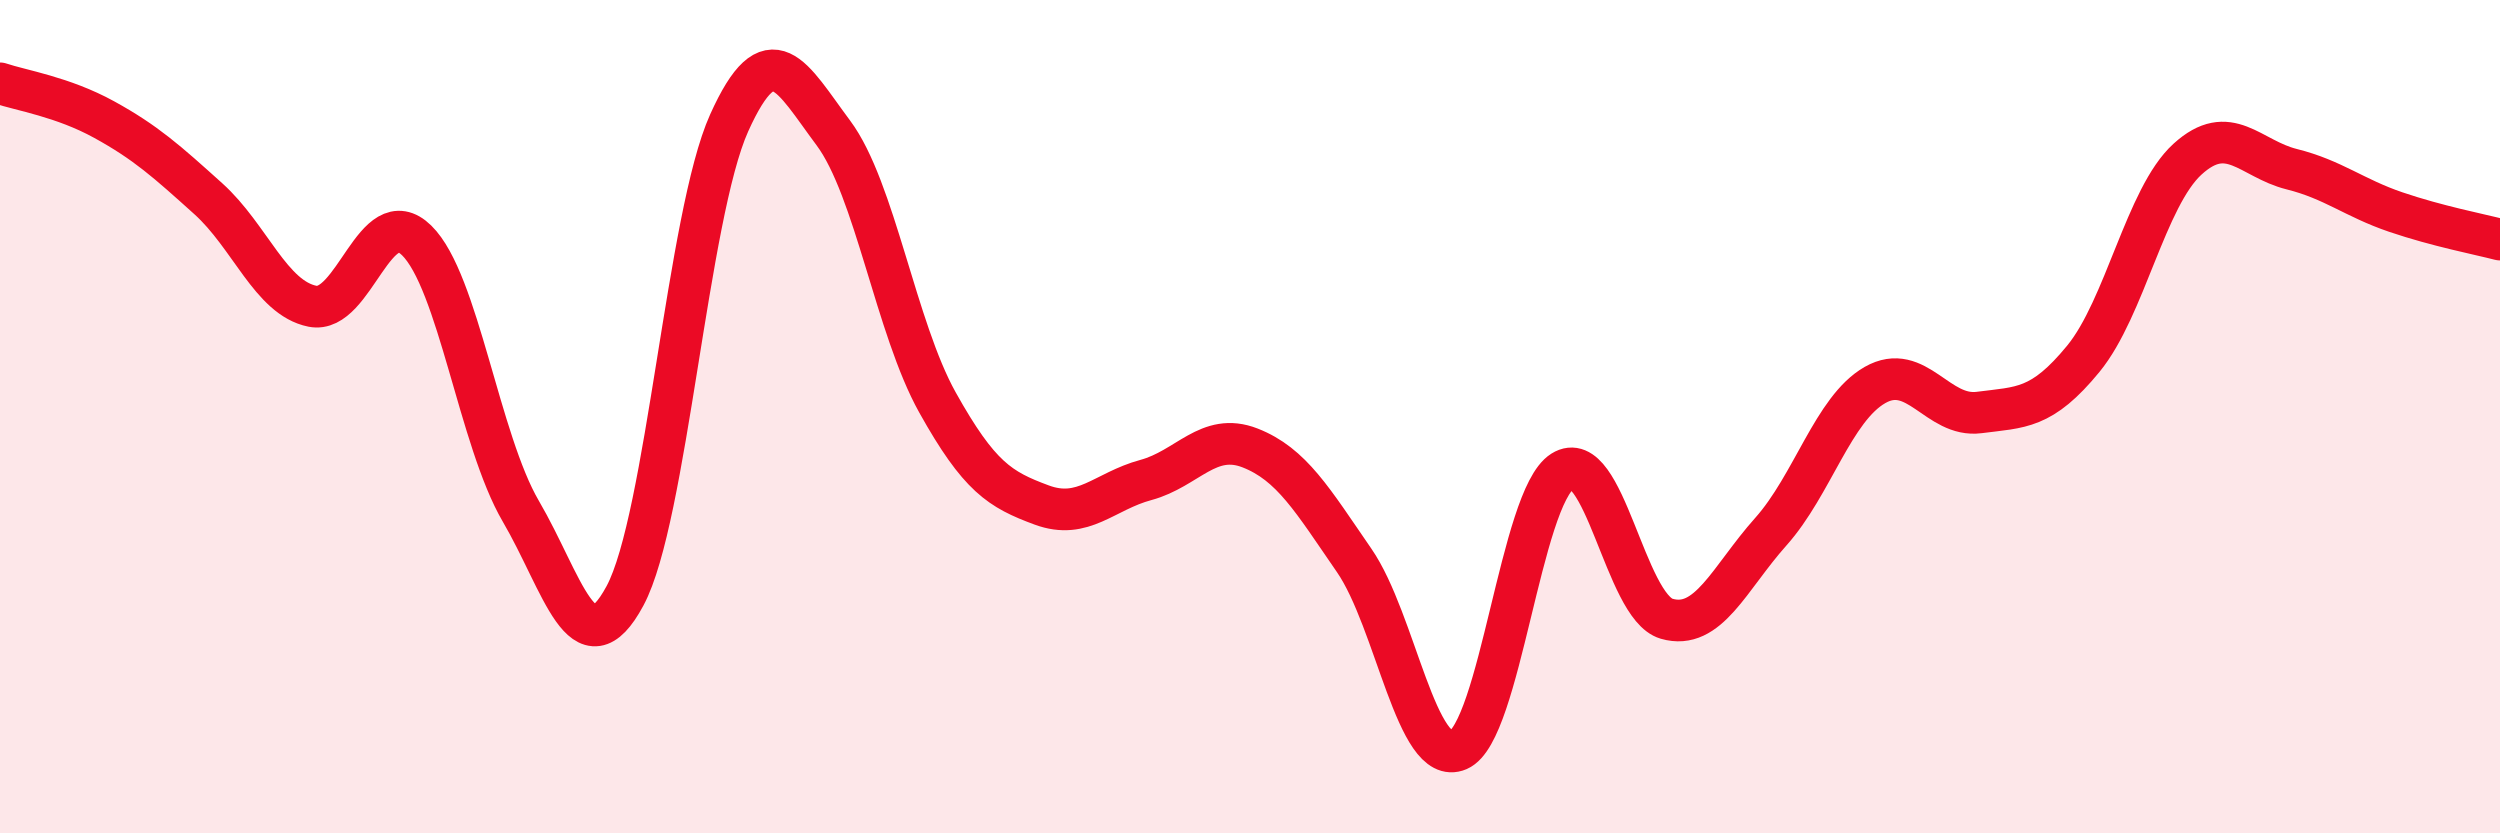
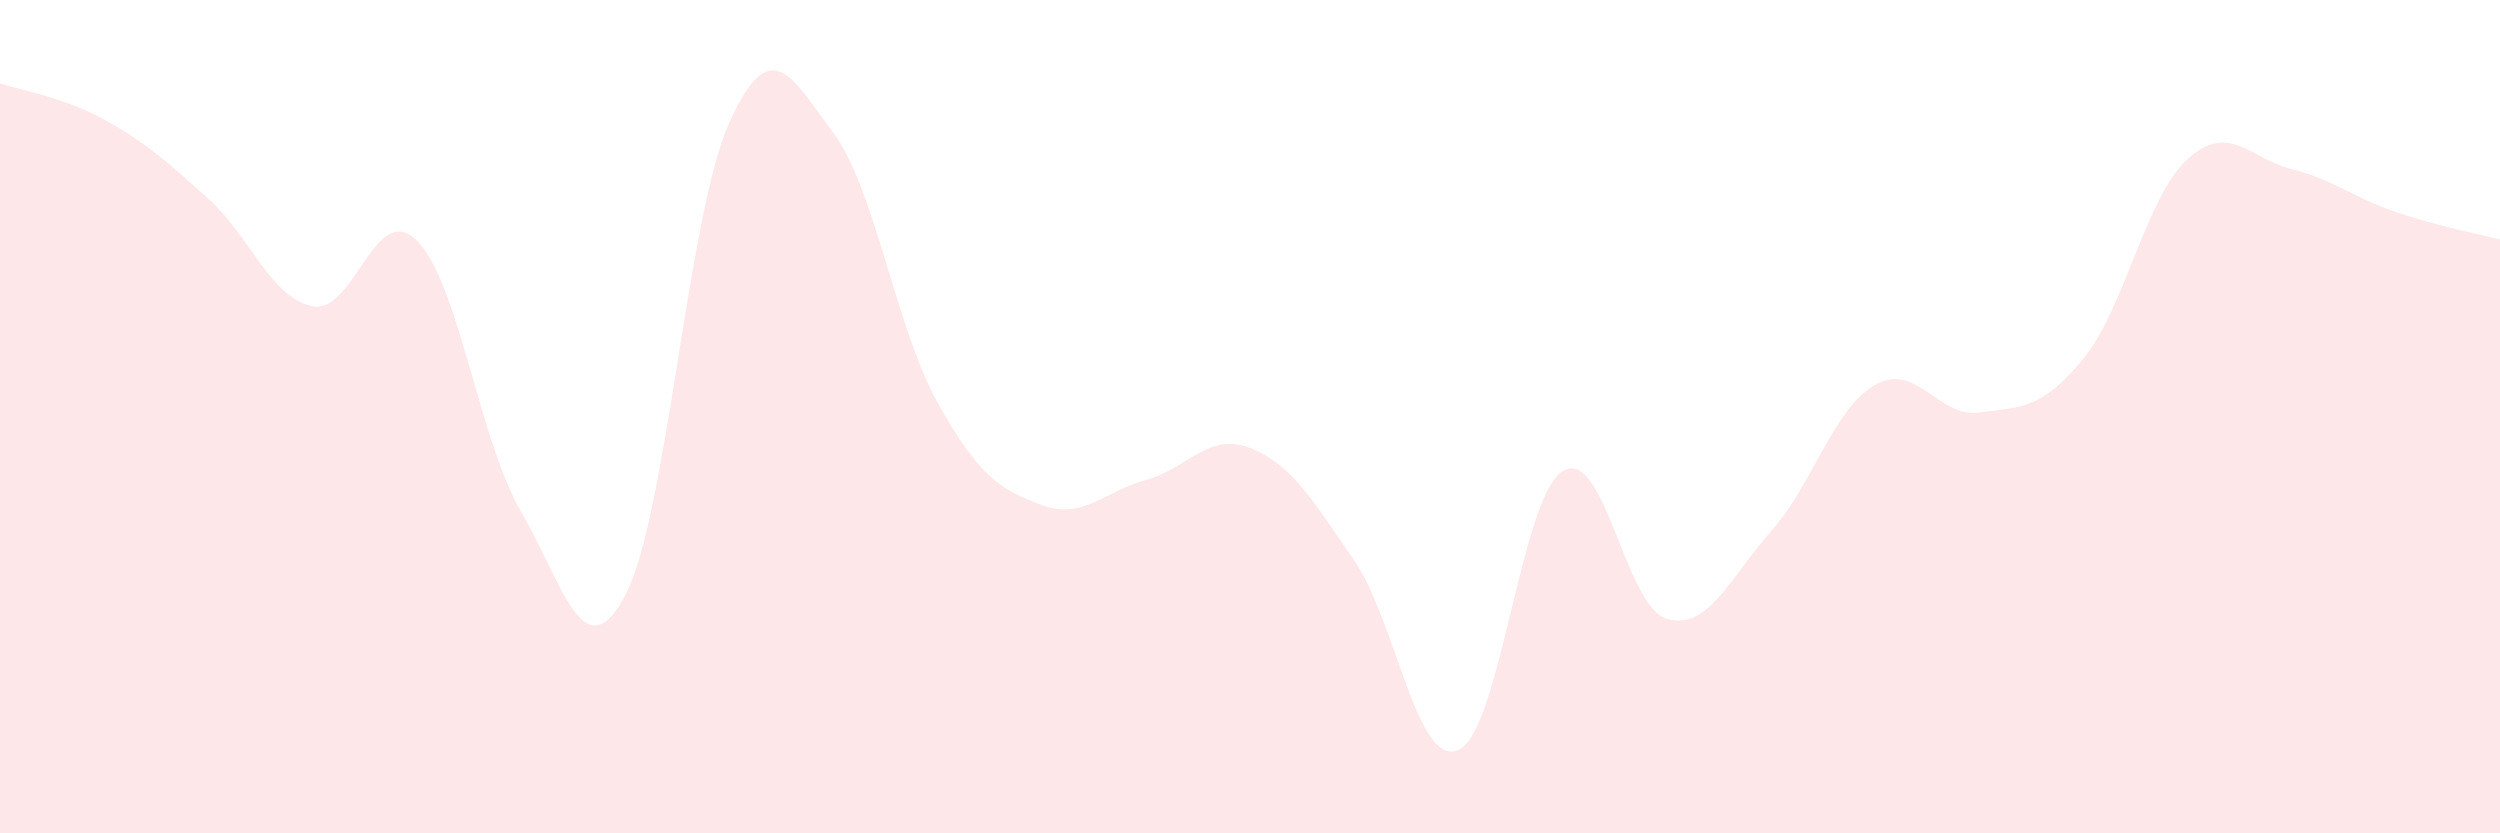
<svg xmlns="http://www.w3.org/2000/svg" width="60" height="20" viewBox="0 0 60 20">
  <path d="M 0,2 C 0.5,2.17 1.5,2.32 2.5,2.87 C 3.5,3.42 4,3.87 5,4.77 C 6,5.67 6.5,7.15 7.5,7.35 C 8.5,7.55 9,4.79 10,5.77 C 11,6.75 11.5,10.56 12.5,12.27 C 13.5,13.98 14,16.16 15,14.3 C 16,12.44 16.5,5.17 17.5,2.95 C 18.5,0.73 19,1.85 20,3.19 C 21,4.53 21.5,7.87 22.5,9.66 C 23.5,11.45 24,11.75 25,12.12 C 26,12.49 26.5,11.79 27.5,11.52 C 28.5,11.25 29,10.36 30,10.75 C 31,11.14 31.5,12 32.5,13.45 C 33.5,14.9 34,18.43 35,18 C 36,17.57 36.5,11.94 37.5,11.31 C 38.5,10.68 39,14.56 40,14.85 C 41,15.14 41.5,13.88 42.5,12.76 C 43.5,11.64 44,9.81 45,9.24 C 46,8.67 46.5,10.03 47.5,9.9 C 48.5,9.77 49,9.83 50,8.61 C 51,7.39 51.5,4.73 52.5,3.82 C 53.5,2.91 54,3.81 55,4.06 C 56,4.31 56.5,4.75 57.5,5.09 C 58.5,5.43 59.5,5.62 60,5.75L60 20L0 20Z" fill="#EB0A25" opacity="0.1" stroke-linecap="round" stroke-linejoin="round" />
-   <path d="M 0,2 C 0.5,2.17 1.5,2.32 2.5,2.87 C 3.5,3.42 4,3.87 5,4.77 C 6,5.67 6.5,7.15 7.5,7.35 C 8.5,7.55 9,4.79 10,5.77 C 11,6.75 11.5,10.56 12.5,12.27 C 13.5,13.98 14,16.16 15,14.3 C 16,12.44 16.5,5.17 17.5,2.95 C 18.5,0.73 19,1.85 20,3.19 C 21,4.53 21.5,7.87 22.5,9.66 C 23.5,11.45 24,11.75 25,12.12 C 26,12.49 26.5,11.79 27.5,11.52 C 28.5,11.25 29,10.36 30,10.75 C 31,11.14 31.5,12 32.5,13.45 C 33.5,14.9 34,18.43 35,18 C 36,17.57 36.5,11.94 37.5,11.31 C 38.5,10.68 39,14.56 40,14.85 C 41,15.14 41.5,13.88 42.5,12.76 C 43.5,11.64 44,9.81 45,9.24 C 46,8.67 46.5,10.03 47.5,9.9 C 48.5,9.77 49,9.83 50,8.61 C 51,7.39 51.5,4.73 52.5,3.82 C 53.5,2.91 54,3.81 55,4.06 C 56,4.31 56.5,4.75 57.5,5.09 C 58.5,5.43 59.5,5.62 60,5.75" stroke="#EB0A25" stroke-width="1" fill="none" stroke-linecap="round" stroke-linejoin="round" />
</svg>